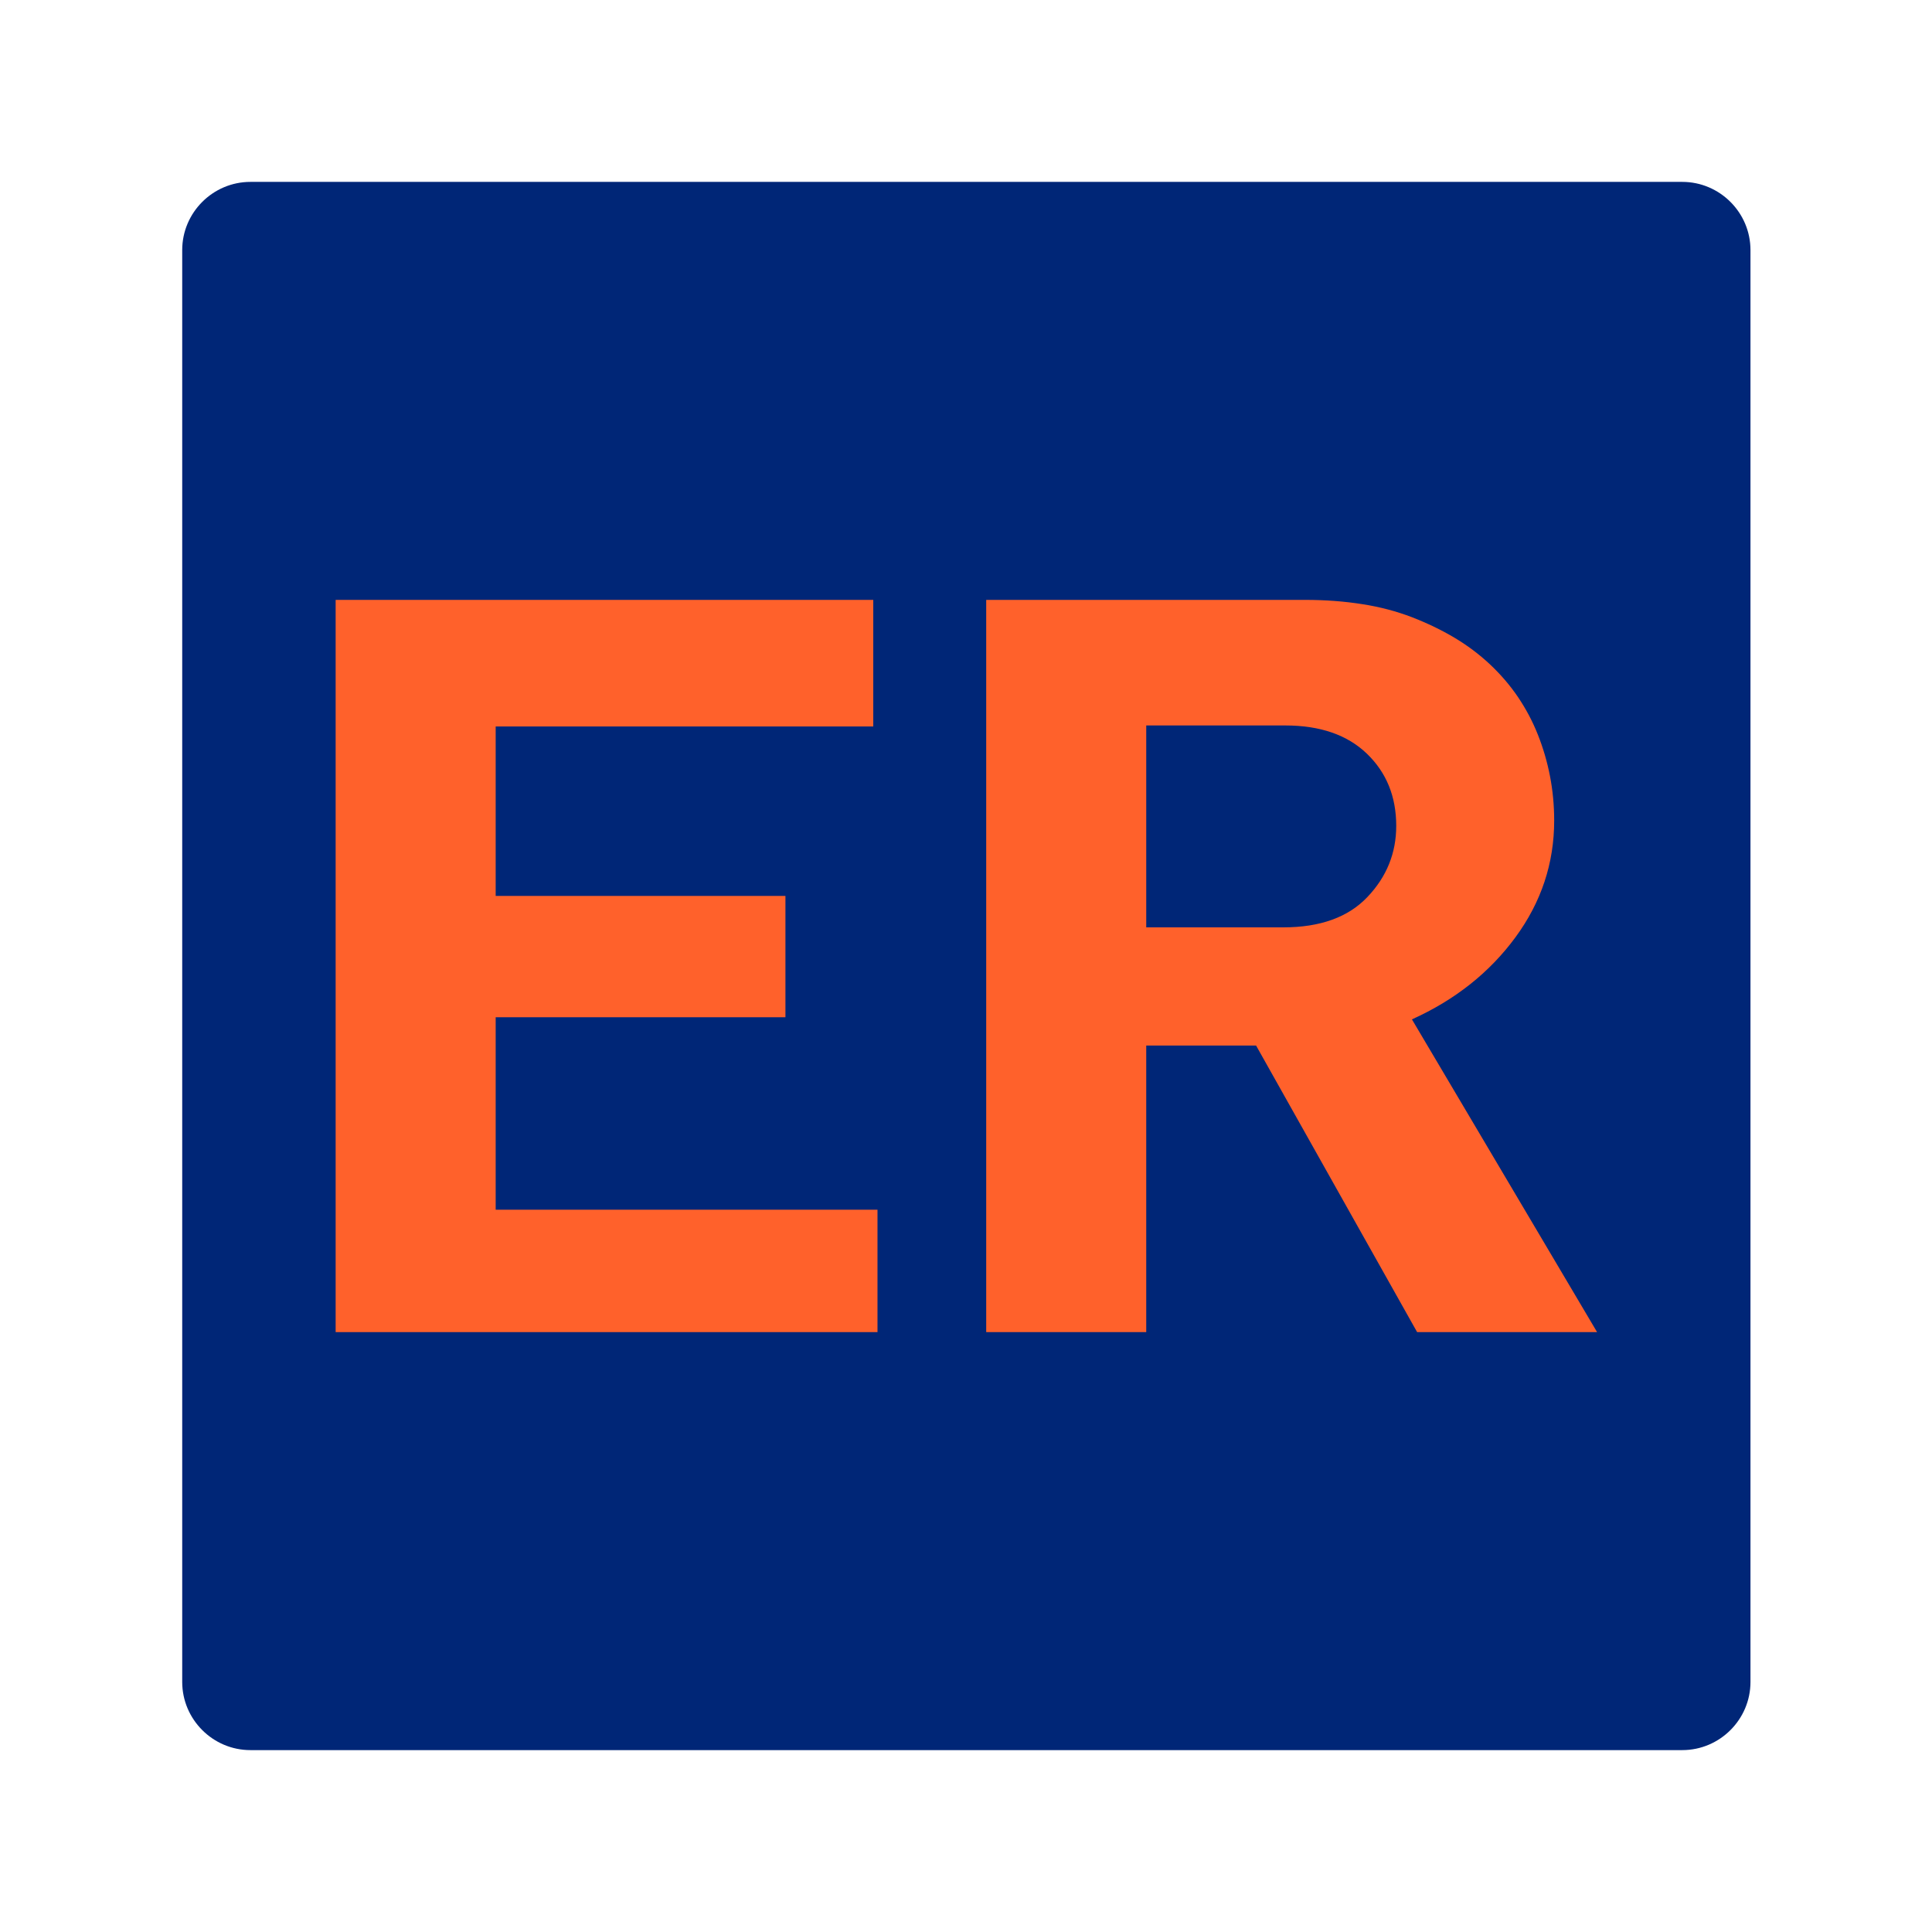
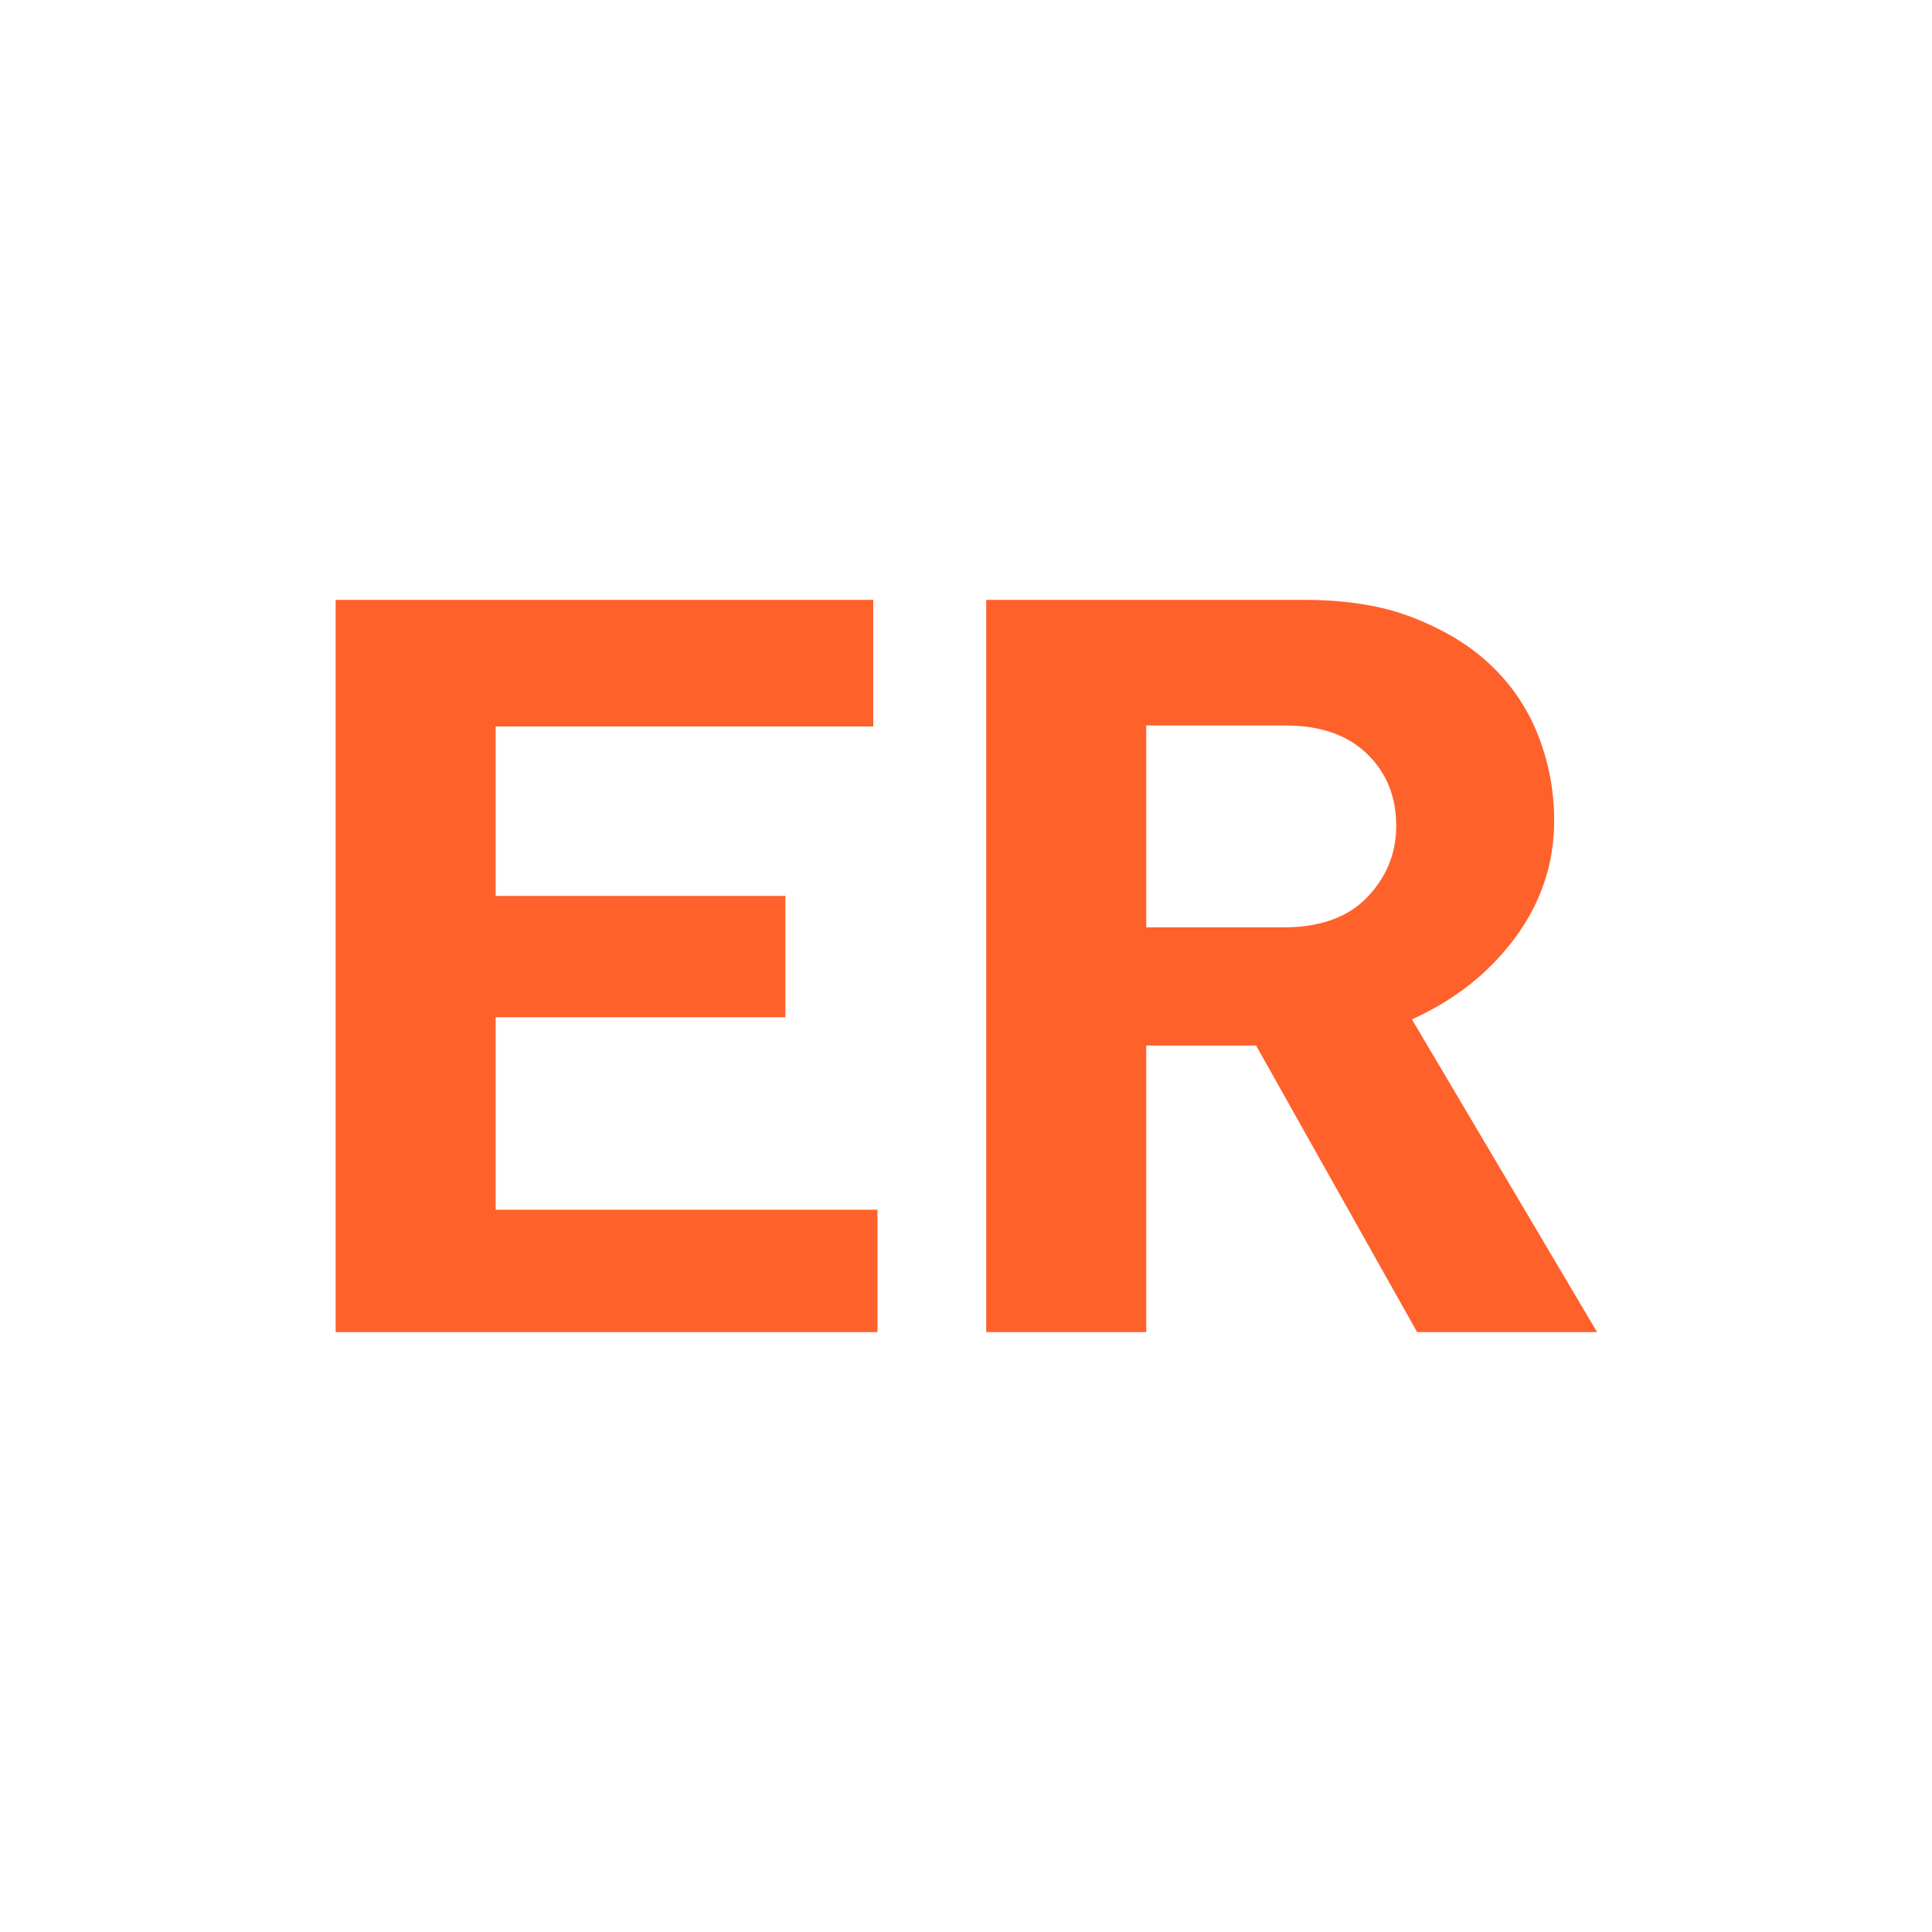
<svg xmlns="http://www.w3.org/2000/svg" version="1.1" x="0px" y="0px" viewBox="0 0 48 48" style="enable-background:new 0 0 48 48;" xml:space="preserve">
  <style type="text/css">
	.st0{fill:#002677;}
	.st1{fill:#FF612B;}
</style>
  <g id="white_space">
</g>
  <g id="Layer_1">
-     <path class="st0" d="M41.796,43.481H6.221c-0.932,0-1.694-0.762-1.694-1.694V6.213c0-0.932,0.762-1.694,1.694-1.694   h35.575c0.932,0,1.694,0.762,1.694,1.694v35.575C43.49,42.719,42.728,43.481,41.796,43.481z" />
    <g>
      <path class="st1" d="M8.339,33.096V14.904h13.357v3.145h-9.381v4.21h7.199v3.014h-7.199v4.782h9.486v3.041H8.339z" />
      <path class="st1" d="M24.502,14.904h7.926c0.502,0,0.974,0.036,1.416,0.106c0.442,0.068,0.853,0.178,1.235,0.324    c0.381,0.148,0.732,0.317,1.052,0.507c0.32,0.19,0.614,0.41,0.884,0.662c0.268,0.252,0.502,0.524,0.701,0.818    c0.199,0.296,0.364,0.607,0.494,0.937c0.13,0.328,0.23,0.67,0.299,1.026    c0.069,0.355,0.104,0.723,0.104,1.104c0,1.057-0.32,2.024-0.961,2.897c-0.642,0.875-1.499,1.556-2.573,2.041    l4.6,7.77H35.208l-4.001-7.12h-2.729v7.12H24.502V14.904z M28.478,18.024v5.016h3.405    c0.918,0,1.615-0.252,2.091-0.755c0.477-0.501,0.715-1.091,0.715-1.766c0-0.728-0.243-1.326-0.728-1.793    c-0.485-0.467-1.161-0.702-2.027-0.702H28.478z" />
    </g>
  </g>
</svg>